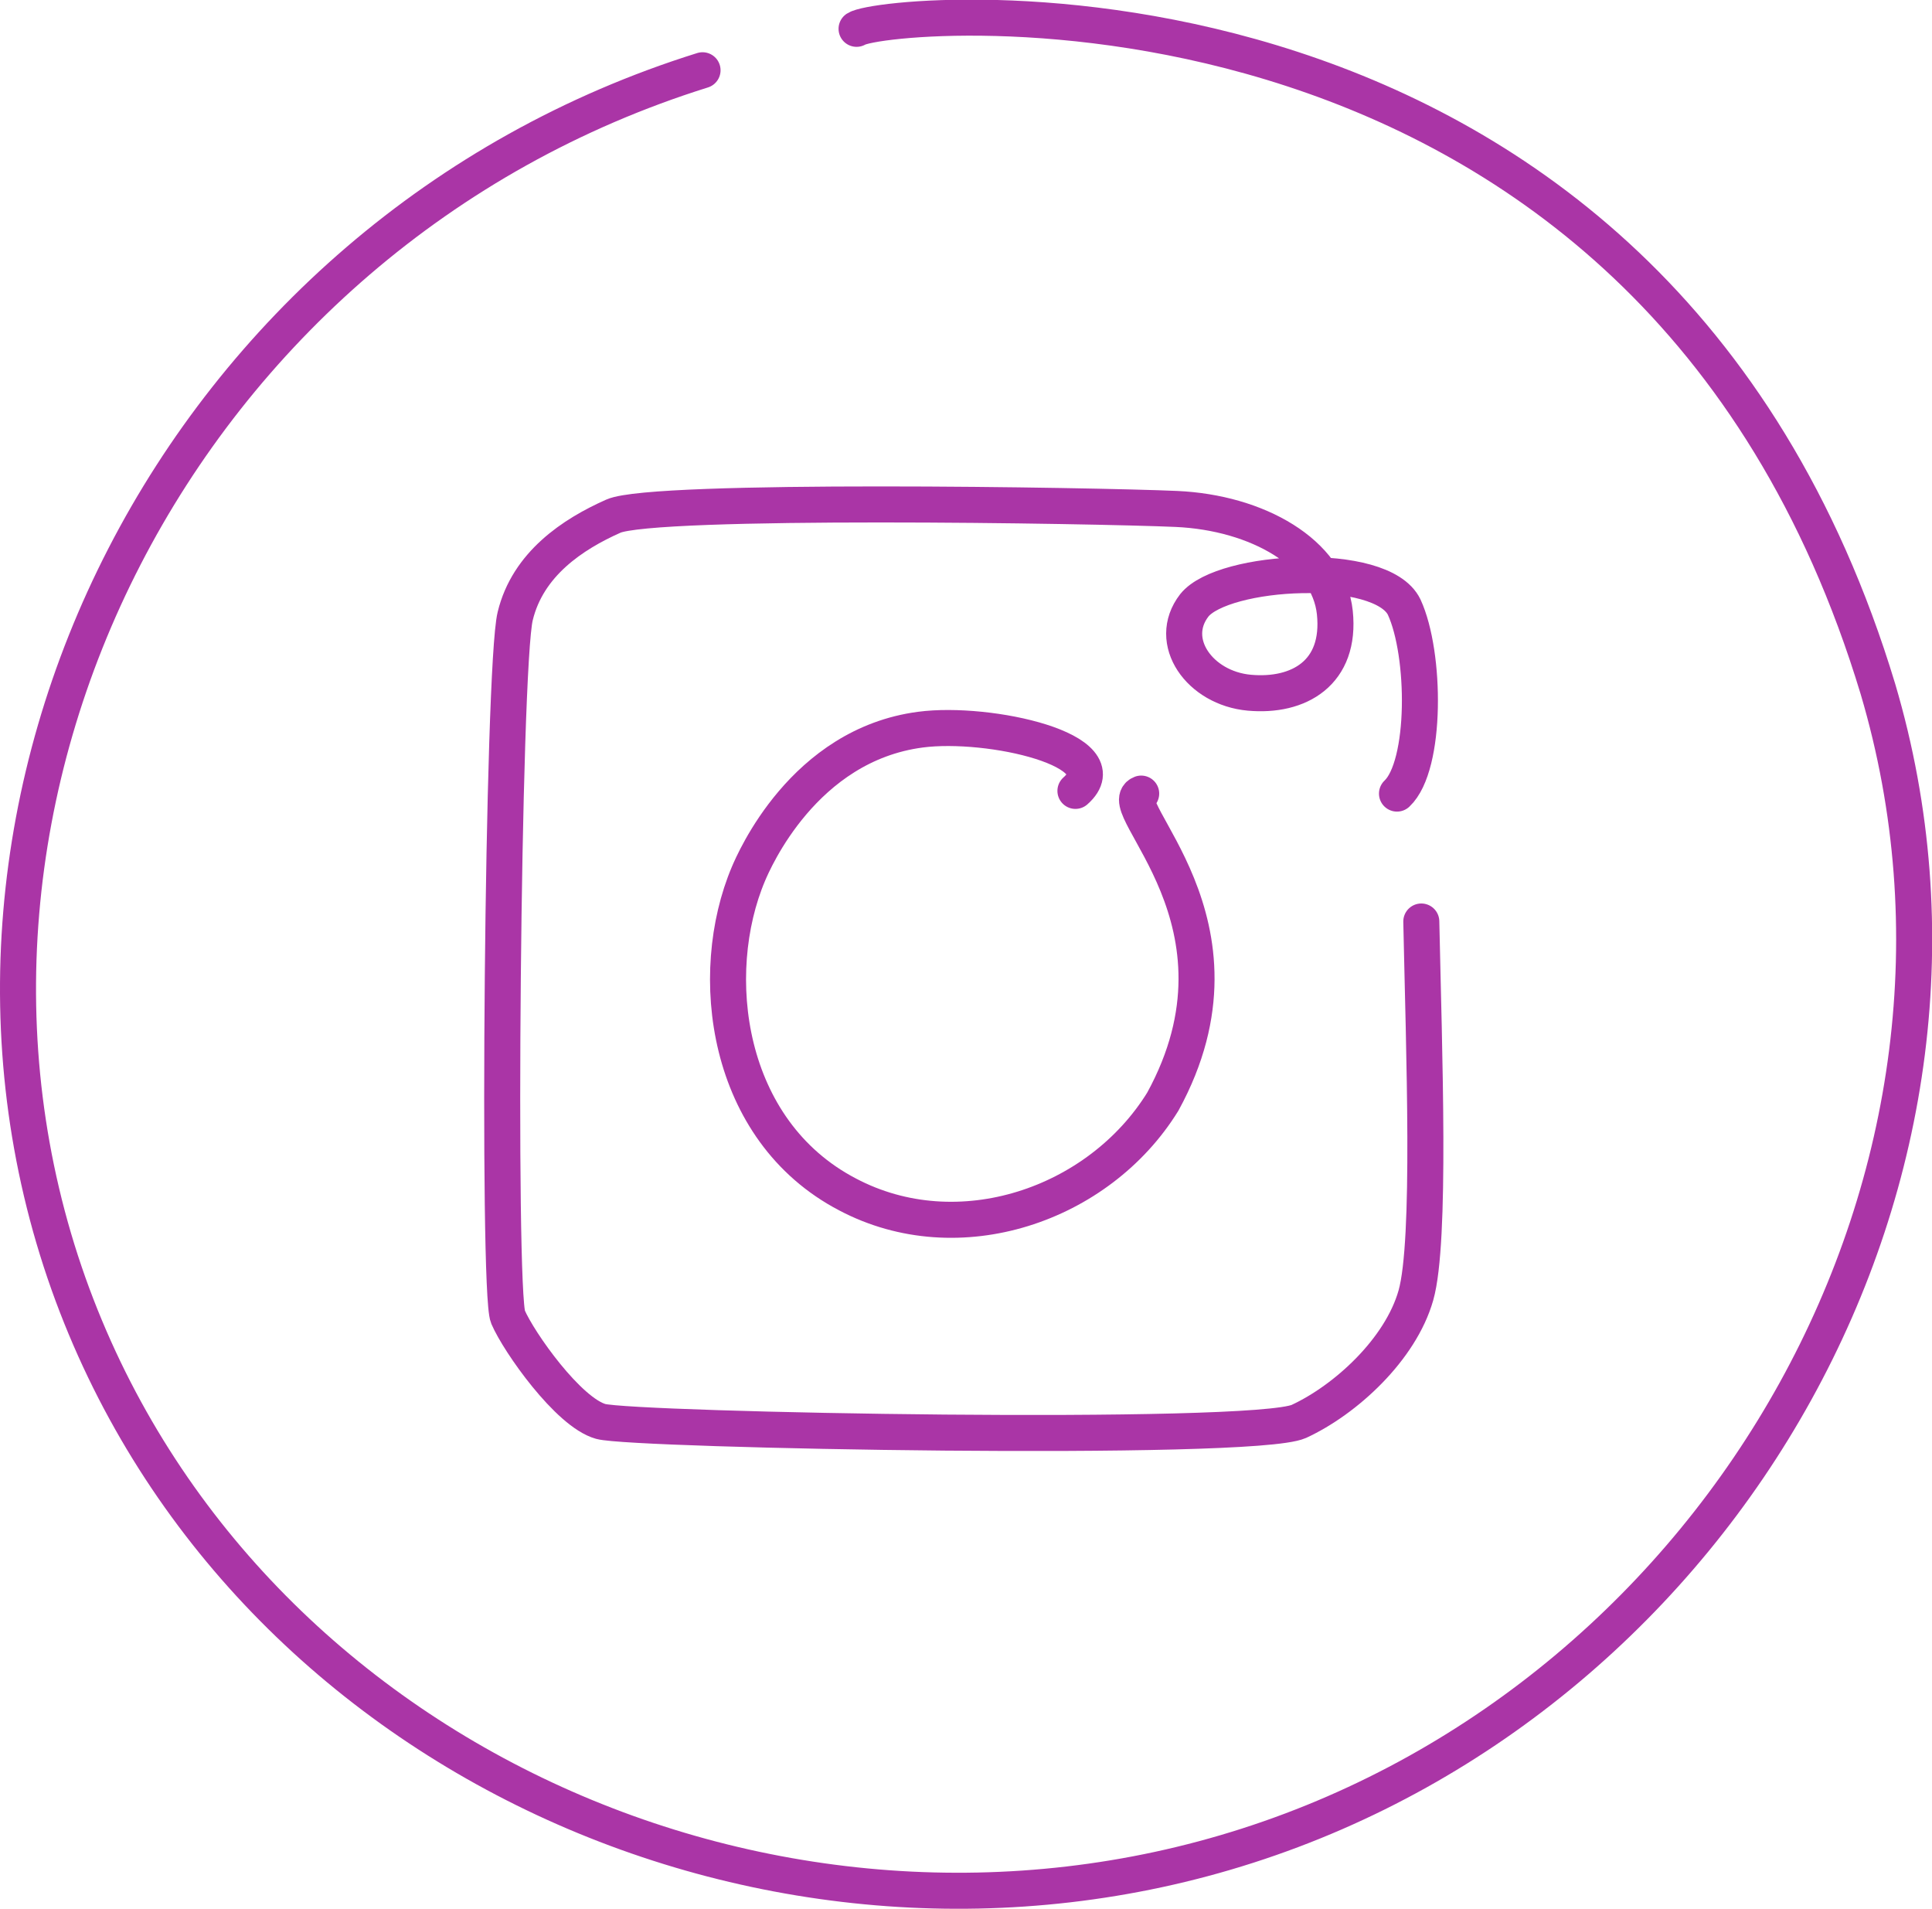
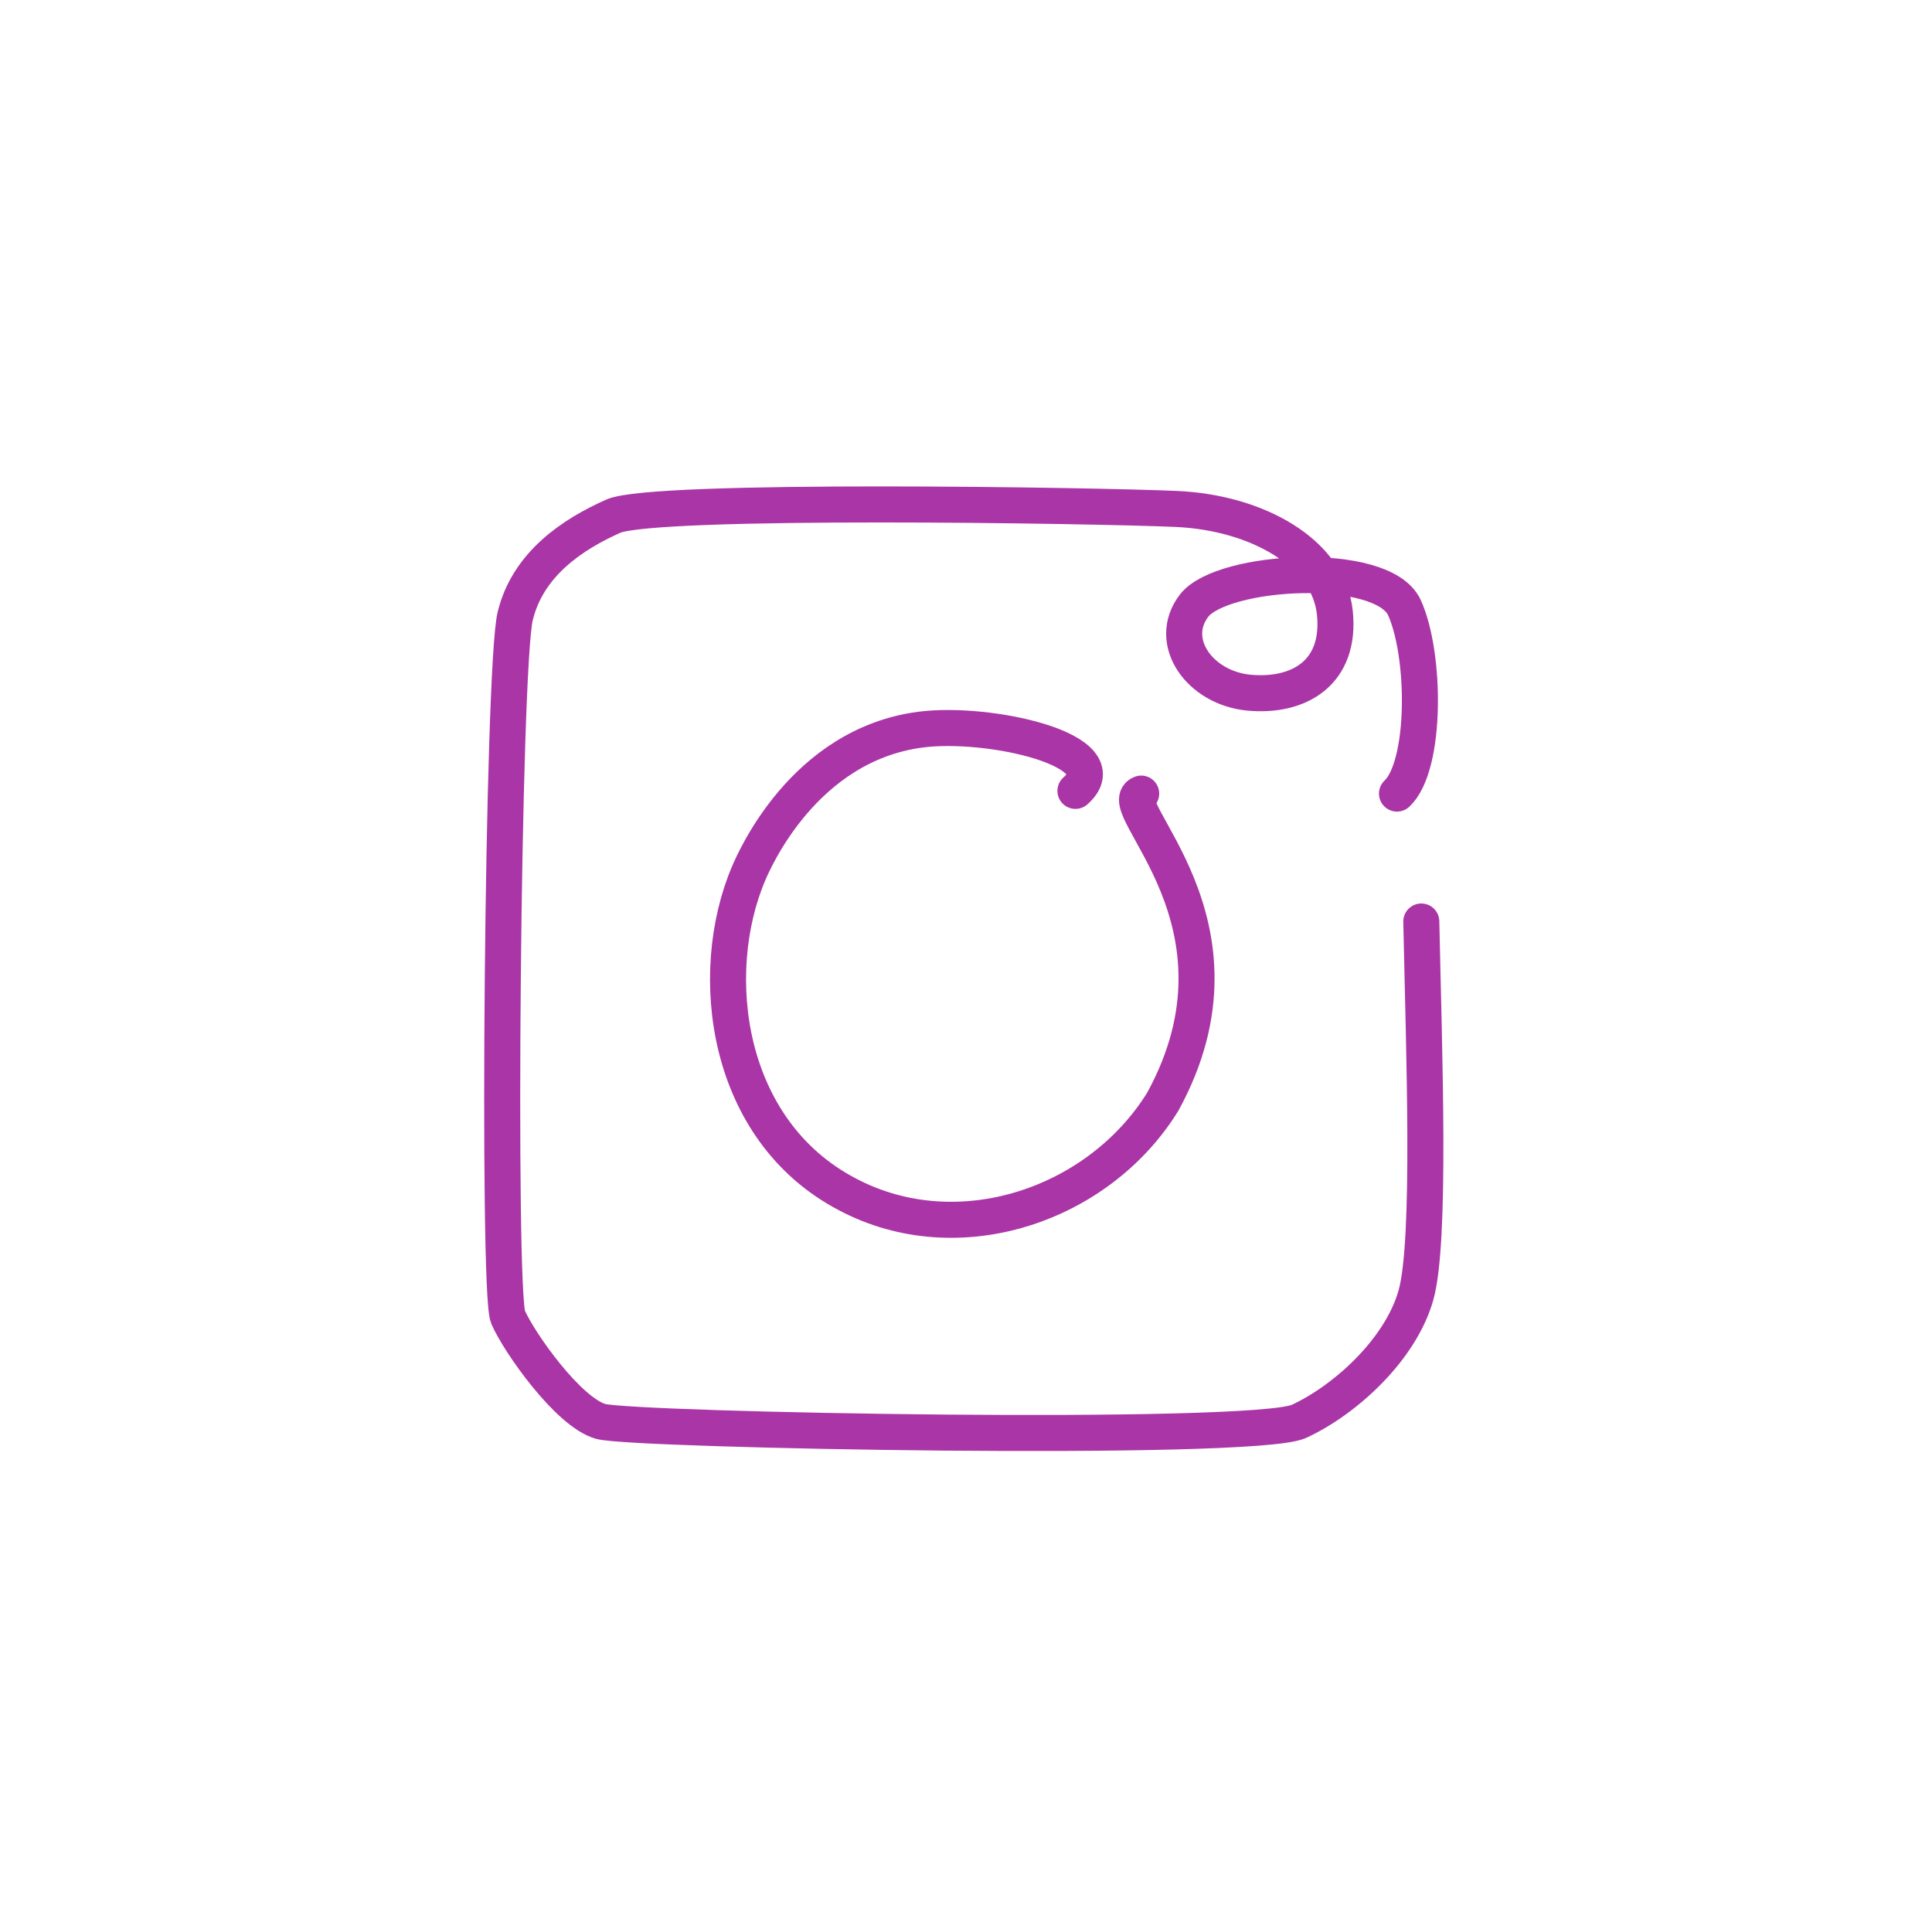
<svg xmlns="http://www.w3.org/2000/svg" version="1.1" id="Layer_1" x="0px" y="0px" viewBox="0 0 214.5 211.9" style="enable-background:new 0 0 214.5 211.9;" xml:space="preserve">
  <style type="text/css">
	.st0{fill:none;stroke:#FFFFFF;stroke-width:4;stroke-linecap:round;stroke-linejoin:round;stroke-miterlimit:10;}
	.st1{fill:none;stroke:#AA35A6;stroke-width:4;stroke-linecap:round;stroke-linejoin:round;stroke-miterlimit:10;}
	.st2{fill:none;stroke:#E62217;stroke-width:4;stroke-linecap:round;stroke-linejoin:round;stroke-miterlimit:10;}
	.st3{fill:none;stroke:#3A5998;stroke-width:4;stroke-linecap:round;stroke-linejoin:round;stroke-miterlimit:10;}
</style>
  <g>
    <path class="st1" d="M126.7,88.1c-3.4,1.3,13.3,14.3,2.4,34.2c-7.1,11.5-22.7,16.8-35,10.3c-13.6-7.1-15.7-24.5-11-35.6   c0.6-1.4,6.1-14.3,19.1-16c7.6-1,22.3,2.3,17.2,6.8" />
    <path class="st1" d="M157.8,102.3c0.3,14.4,1.1,35.5-0.6,41.5c-1.7,6-7.8,11.6-13,14c-5.2,2.3-73.9,1-77.5,0   c-3.6-1-9.1-8.8-10.3-11.6c-1.2-2.8-0.6-72.1,0.8-77.8c1.4-5.8,6.4-9.1,10.9-11.1s53.6-1.2,62.5-0.8c9,0.4,16.9,4.9,17.6,11.5   c0.7,6.7-4,9.4-9.5,8.9s-9.2-5.7-6.1-9.7c3.2-4,20.8-5,23.3,0.2c2.4,5.2,2.5,17.6-0.8,20.7" />
-     <path class="st1" d="M78,7.8C19.8,26-11.5,88.7,7.6,142.5c18.7,52.5,78.6,79.2,130.9,62.4c53-17,85.9-74.7,70-128.4   C183.2-7.2,98.3,1.1,95.1,3.2" />
  </g>
</svg>